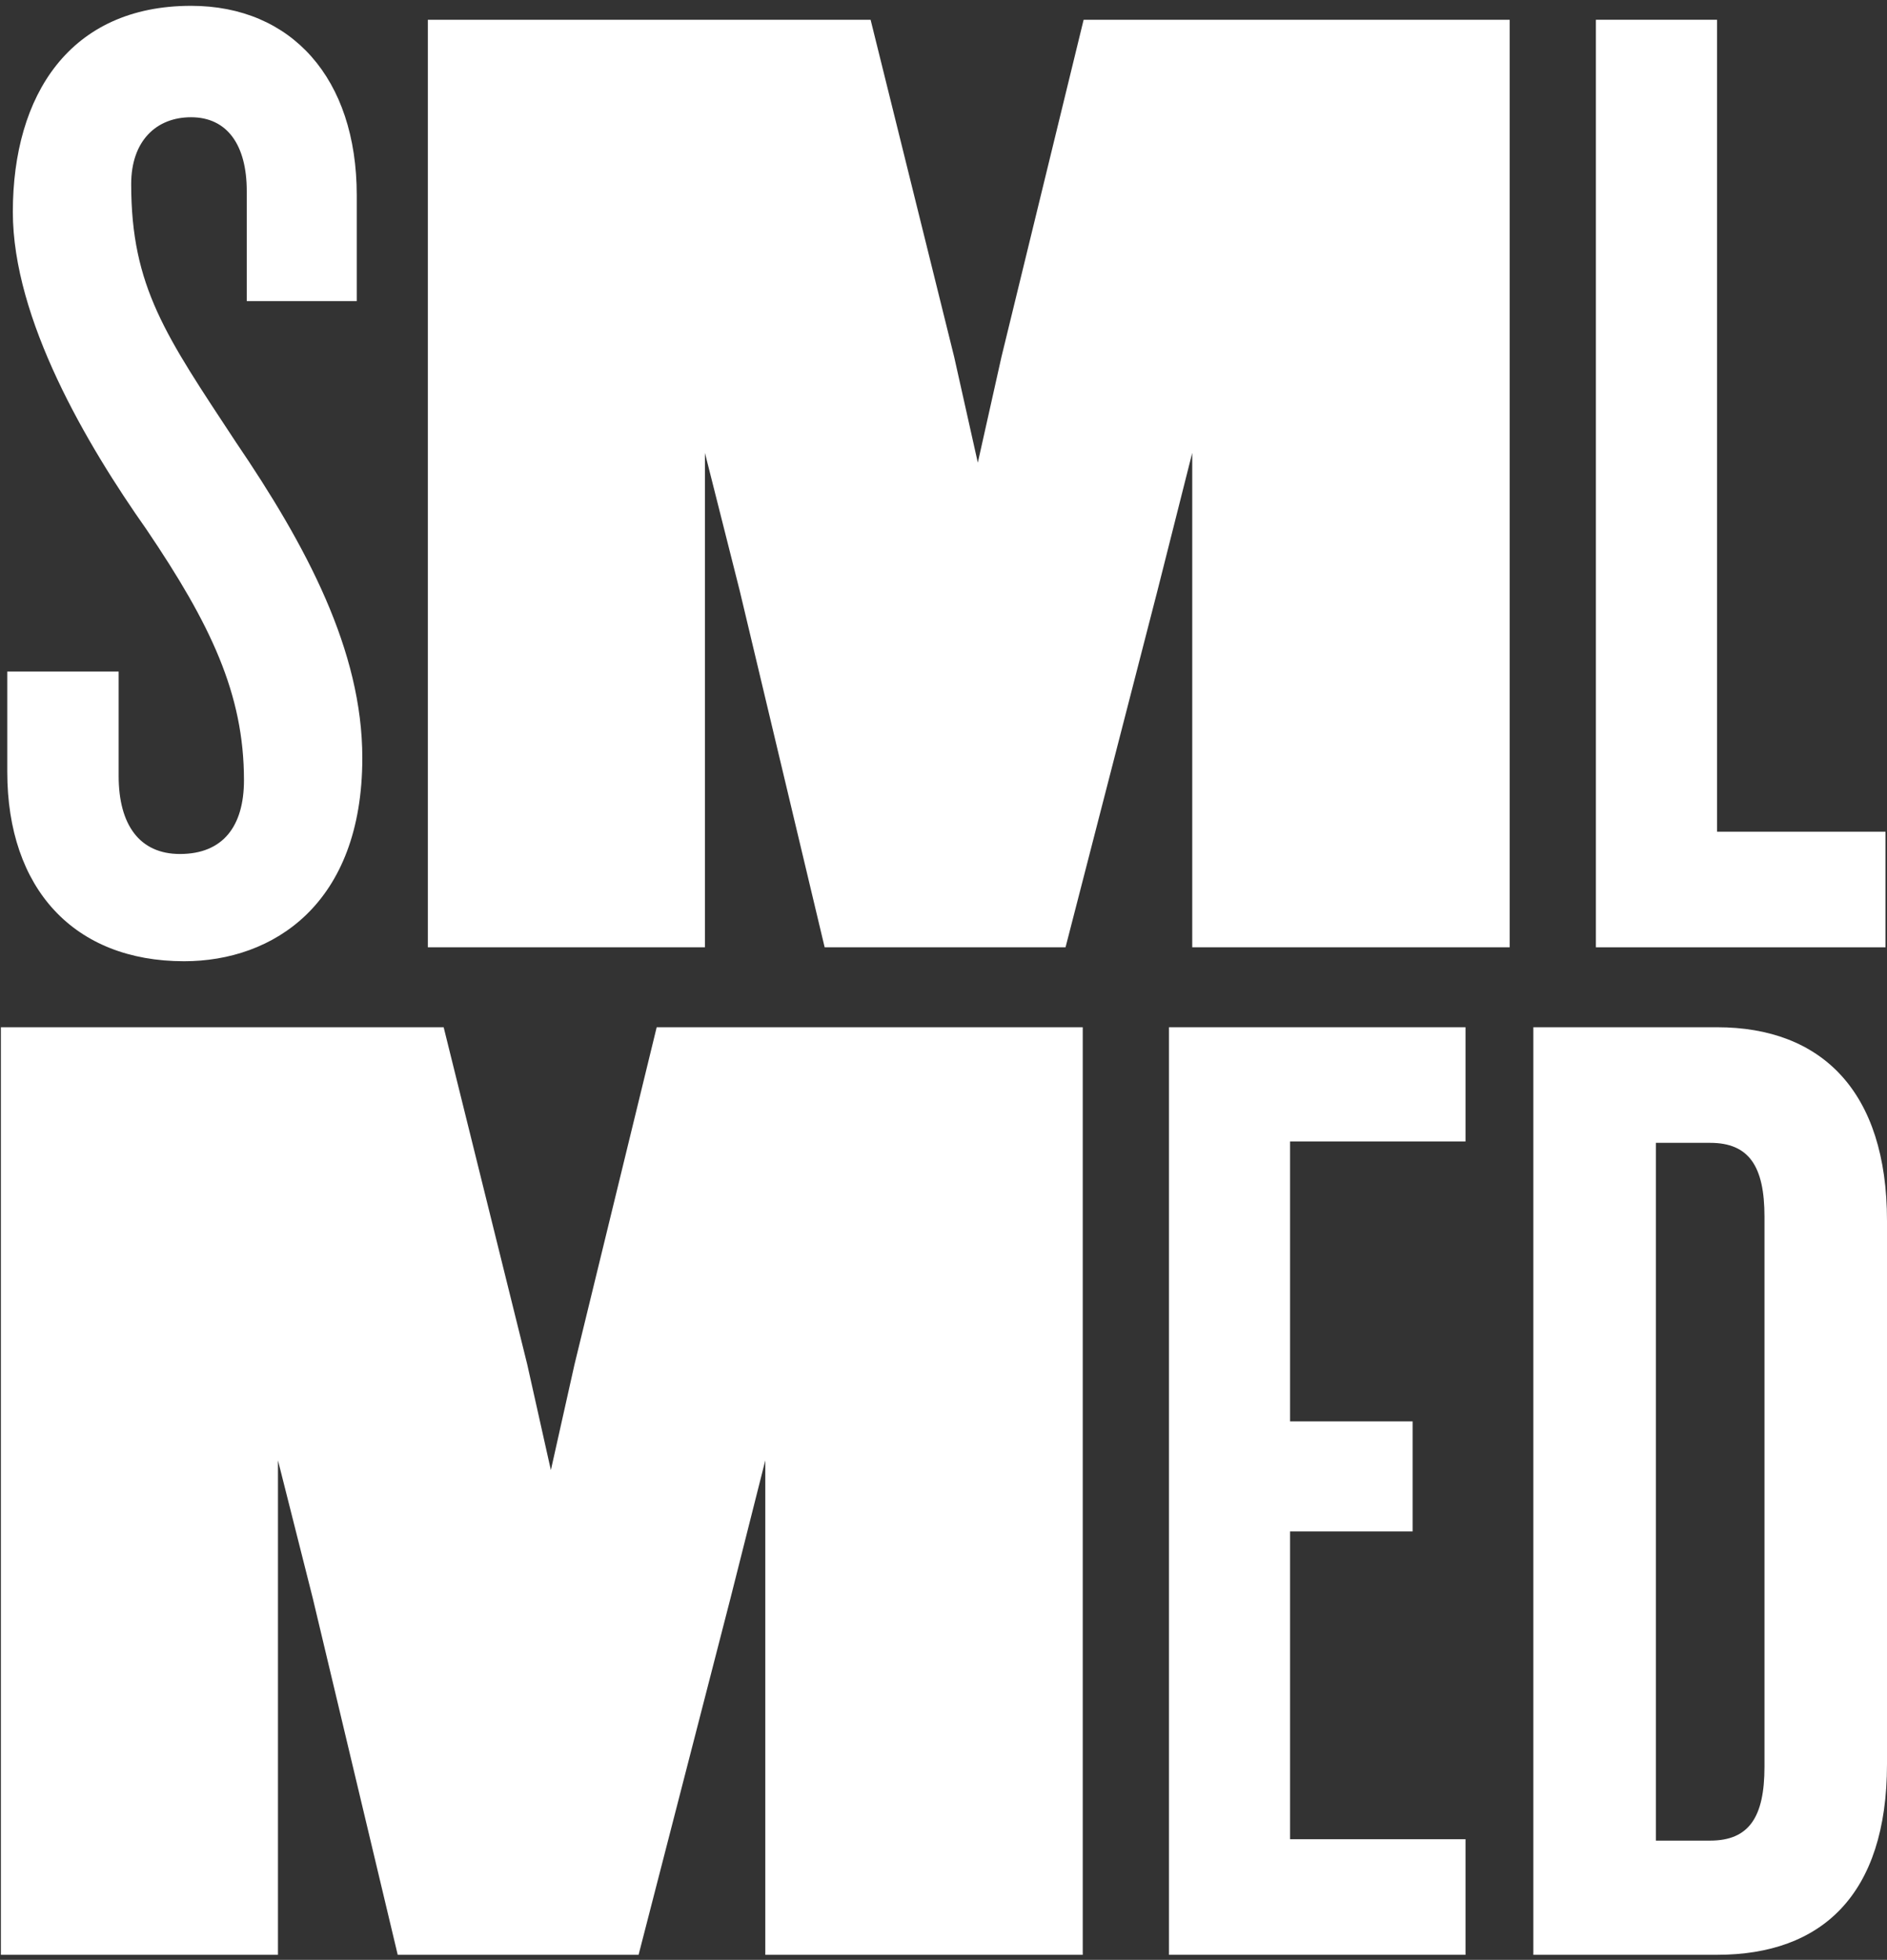
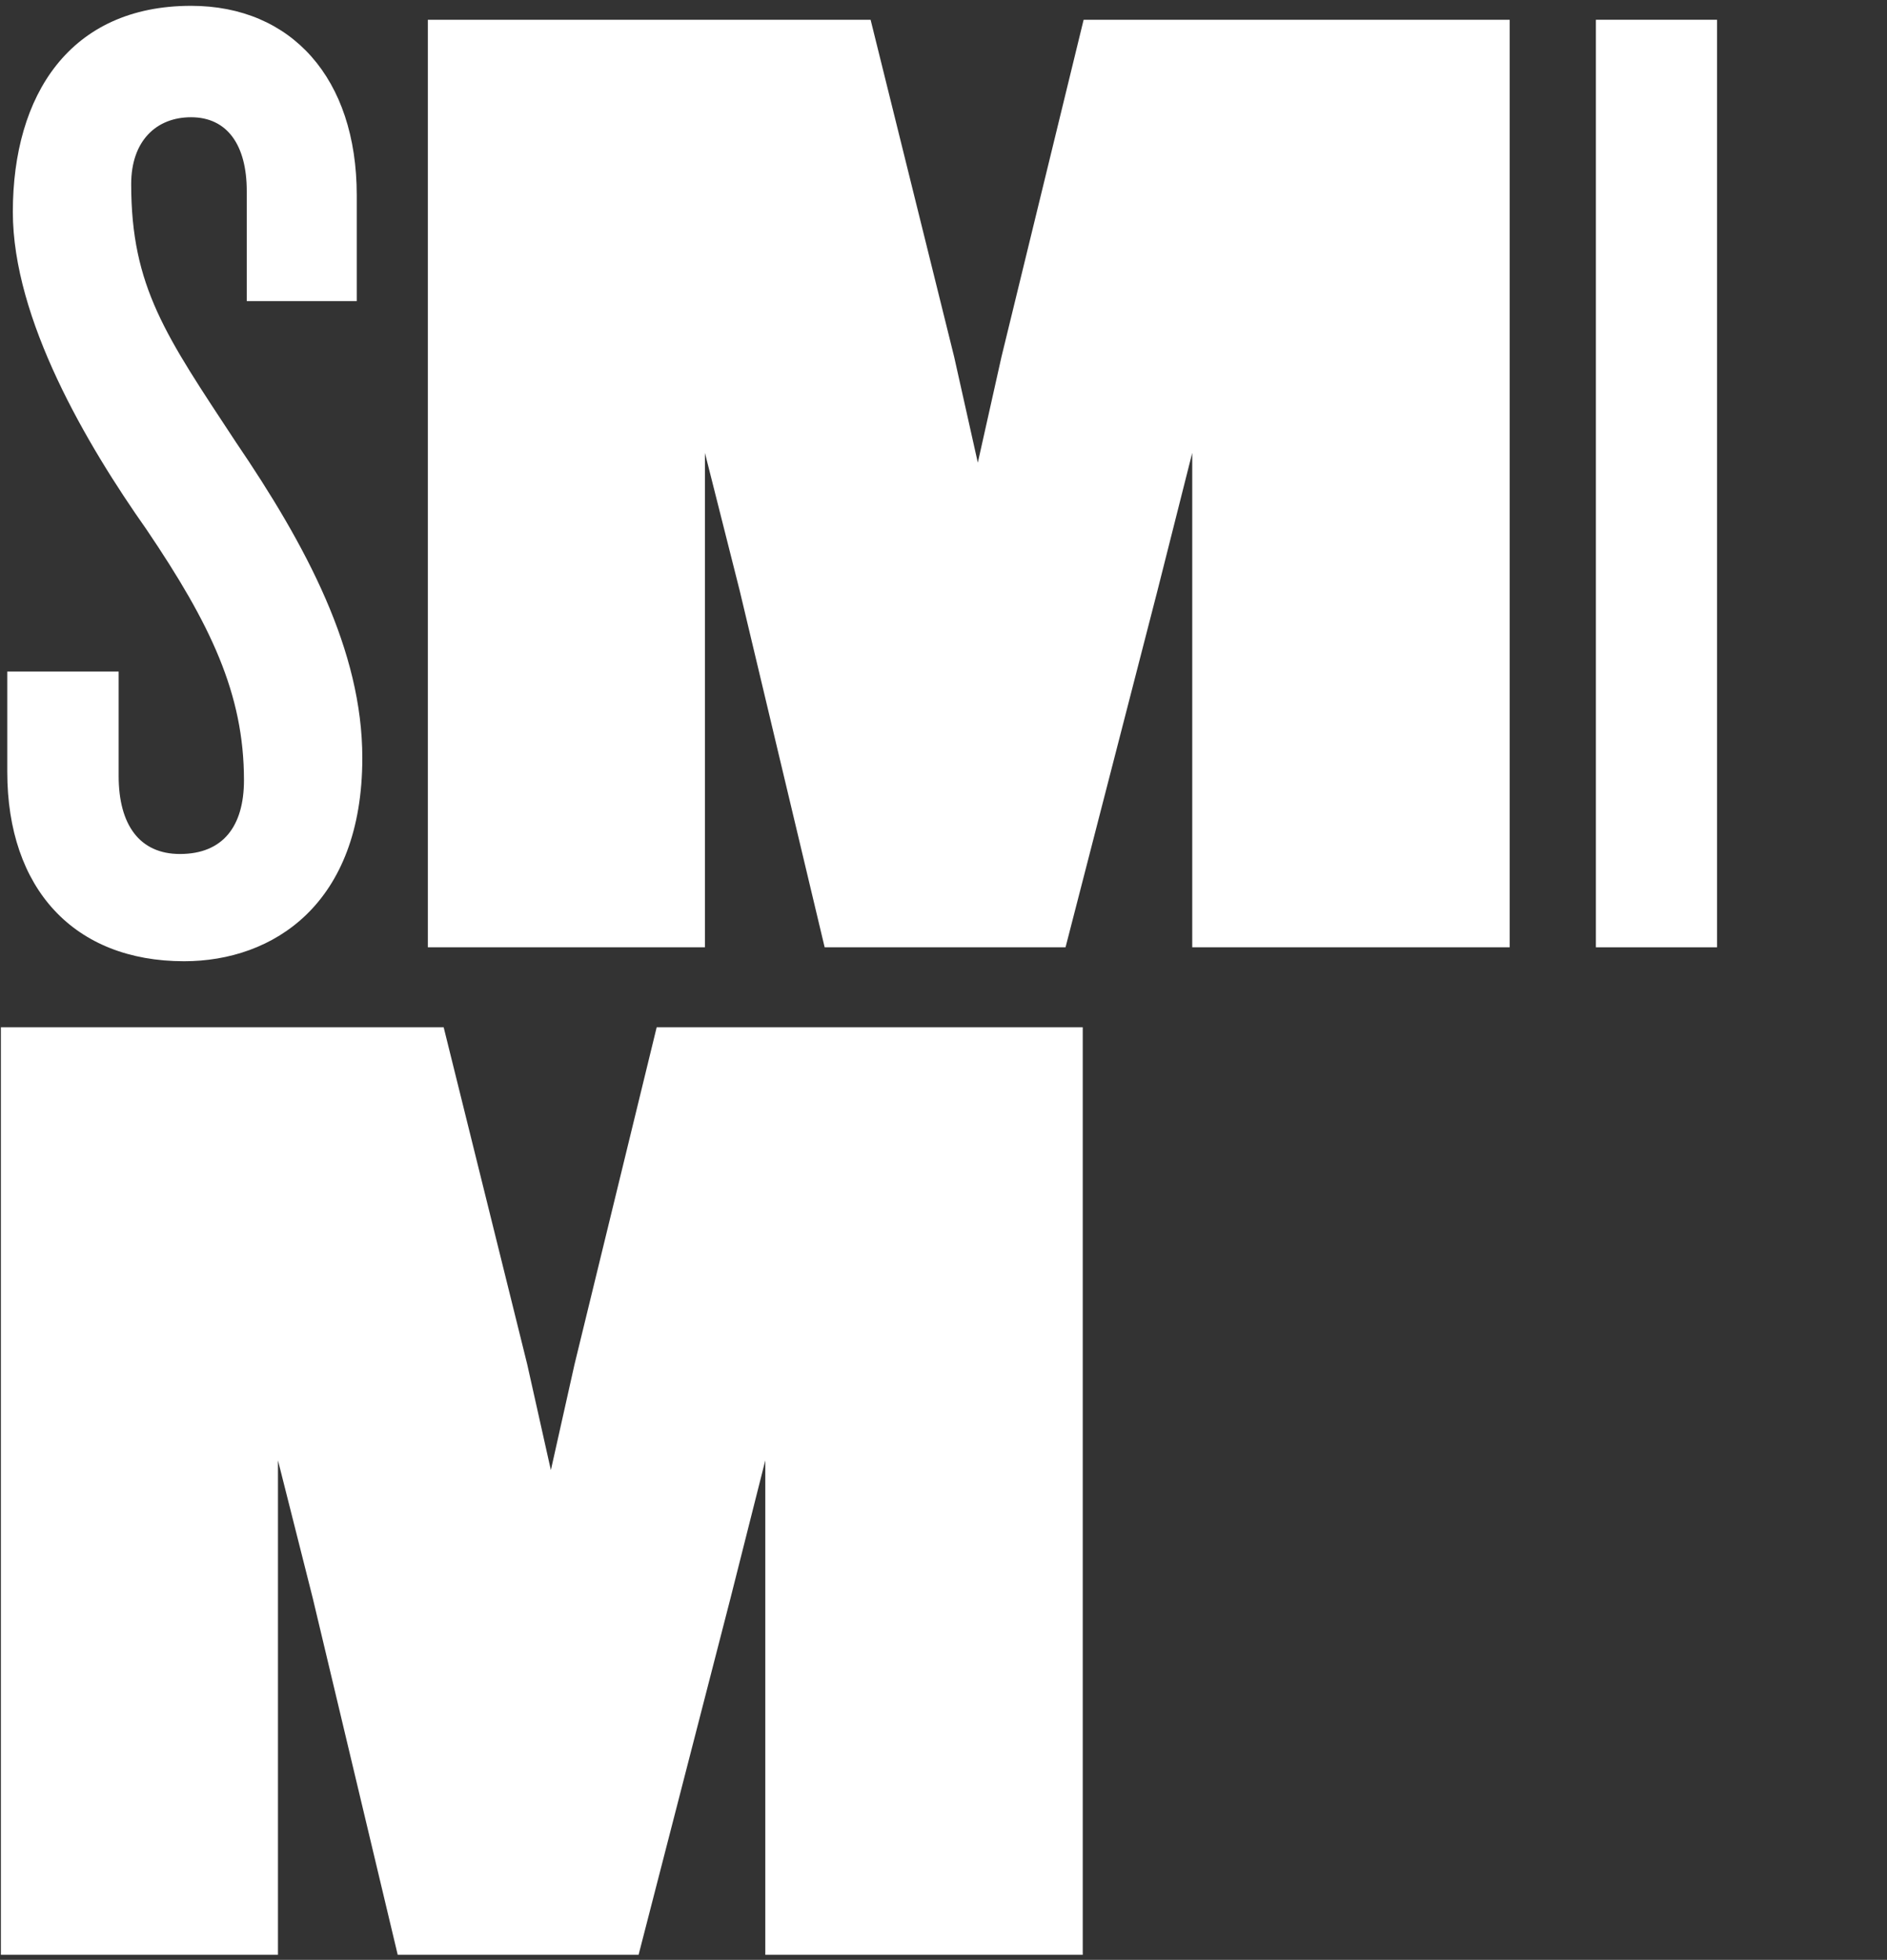
<svg xmlns="http://www.w3.org/2000/svg" width="287" height="298" viewBox="0 0 287 298" fill="none">
  <rect x="0" y="0" width="287" height="298" fill="#333333" stroke="none" />
  <path d="M55.106 115.239C55.106 137.474 41.553 146.157 28 146.157C11.271 146.157 1.106 135.145 1.106 117.357V102.109H18.047V117.992C18.047 125.404 21.224 129.851 27.365 129.851C33.93 129.851 37.106 125.615 37.106 118.627C37.106 105.498 32.024 94.909 22.283 80.51C13.177 67.592 1.953 48.533 1.953 32.227C1.953 14.439 10.636 0.886 29.059 0.886C44.306 0.886 54.259 11.898 54.259 29.686V45.78H37.53V29.051C37.53 22.062 34.565 17.827 29.059 17.827C23.765 17.827 19.953 21.427 19.953 27.992C19.953 43.662 25.247 51.074 35.836 67.168C46.636 83.051 55.106 98.933 55.106 115.239Z" fill="white" />
  <path d="M229.613 144.039H181.331V68.862L176.037 89.827L162.061 144.039H125.425L112.508 89.827L107.214 68.862V144.039H65.072V3.004H132.413L145.119 54.251L148.719 70.345L152.319 54.251L164.813 3.004H229.613V144.039Z" fill="white" />
-   <path d="M286.772 144.039H242.725V3.004H261.148V126.462H286.772V144.039Z" fill="white" />
+   <path d="M286.772 144.039H242.725V3.004H261.148V126.462V144.039Z" fill="white" />
  <path d="M164.678 297.23H116.395V222.054L111.101 243.019L97.125 297.23H60.49L47.572 243.019L42.278 222.054V297.23H0.137V156.195H67.478L80.184 207.442L83.784 223.536L87.384 207.442L99.878 156.195H164.678V297.23Z" fill="white" />
-   <path d="M222.895 297.23H177.789V156.195H222.895V173.56H196.213V216.124H214.848V232.854H196.213V279.654H222.895V297.23Z" fill="white" />
-   <path d="M287 268.219C287 288.124 277.047 297.23 261.165 297.23H233.212V156.195H261.165C277.047 156.195 287 165.936 287 185.63V268.219ZM268.365 268.642V184.995C268.365 177.372 266.035 173.772 260.106 173.772H251.847V279.866H260.106C266.035 279.866 268.365 276.266 268.365 268.642Z" fill="white" />
</svg>